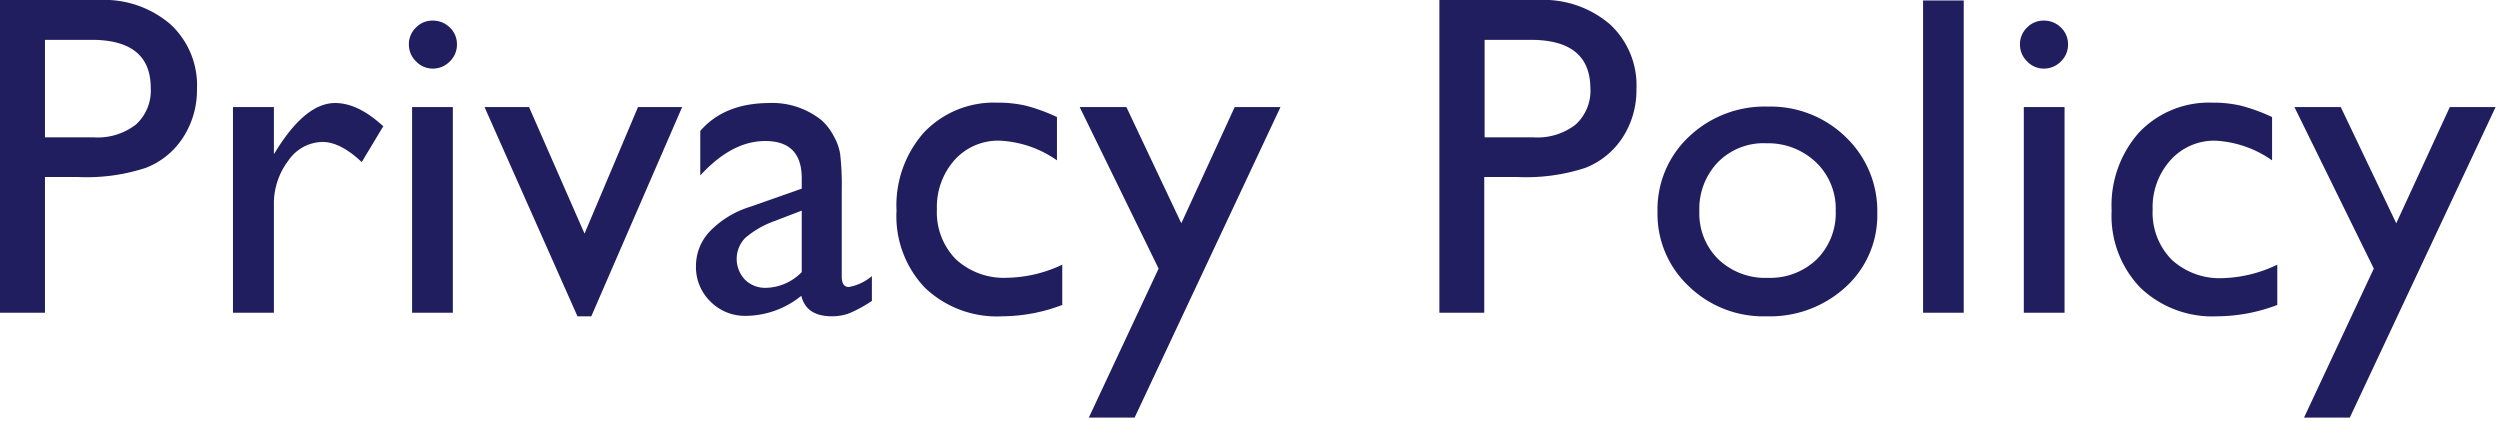
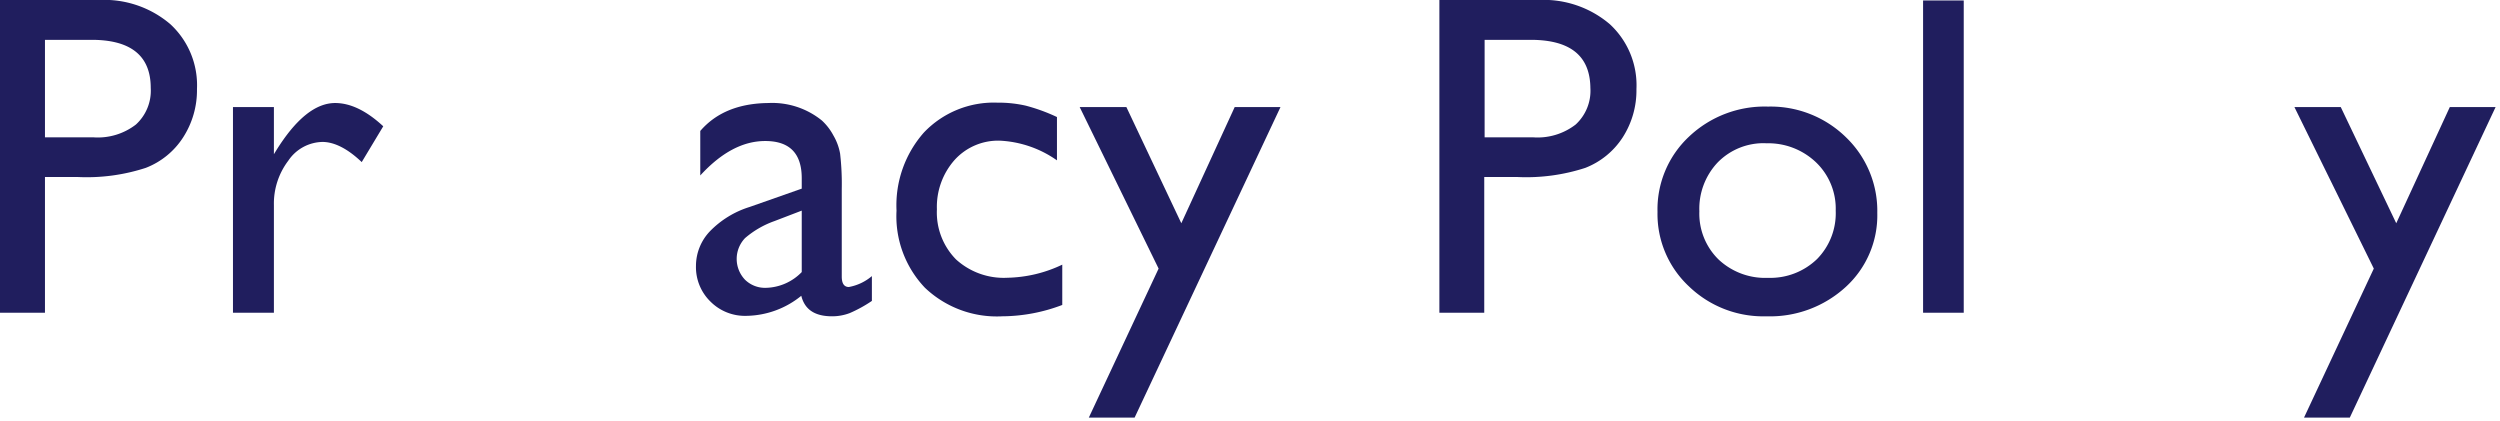
<svg xmlns="http://www.w3.org/2000/svg" id="レイヤー_1" data-name="レイヤー 1" width="273" height="46" viewBox="0 0 273 46">
  <defs>
    <style>.cls-1{fill:#201e5e;}</style>
  </defs>
  <title>privacy-policy</title>
  <path class="cls-1" d="M0,34.15V0H10.82A11.11,11.11,0,0,1,18.6,2.64a9.06,9.06,0,0,1,2.91,7.08A9.5,9.5,0,0,1,20,15a8.47,8.47,0,0,1-4.08,3.33,20.76,20.76,0,0,1-7.42,1H4.91V34.15ZM10,4.35H4.91V15h5.34a6.79,6.79,0,0,0,4.59-1.4,5,5,0,0,0,1.62-4C16.46,6.09,14.29,4.35,10,4.35Z" />
  <path class="cls-1" d="M29.91,11.69v5.15l.24-.39c2.15-3.46,4.3-5.2,6.45-5.2q2.51,0,5.25,2.54L39.5,17.7c-1.54-1.47-3-2.2-4.29-2.2a4.6,4.6,0,0,0-3.73,2.05,7.75,7.75,0,0,0-1.57,4.86V34.15H25.44V11.69Z" />
-   <path class="cls-1" d="M47.24,2.25A2.62,2.62,0,0,1,49.12,3a2.51,2.51,0,0,1,.78,1.86,2.53,2.53,0,0,1-.78,1.85,2.57,2.57,0,0,1-1.88.78,2.48,2.48,0,0,1-1.81-.79,2.54,2.54,0,0,1-.78-1.84A2.52,2.52,0,0,1,45.43,3,2.48,2.48,0,0,1,47.24,2.25ZM45,11.69h4.45V34.15H45Z" />
-   <path class="cls-1" d="M69.67,11.69h4.82L64.57,34.54H63.06L52.91,11.69h4.86l6.06,13.82Z" />
  <path class="cls-1" d="M91.92,20.65V30.2q0,1.14.78,1.14a5.37,5.37,0,0,0,2.51-1.19v2.71a14.54,14.54,0,0,1-2.42,1.33,5.4,5.4,0,0,1-1.92.35c-1.91,0-3-.75-3.37-2.24a9.7,9.7,0,0,1-6,2.19,5.31,5.31,0,0,1-3.91-1.55A5.25,5.25,0,0,1,76,29.05a5.48,5.48,0,0,1,1.53-3.8,10.32,10.32,0,0,1,4.33-2.65l5.69-2V19.46q0-4.07-4-4.06c-2.43,0-4.79,1.26-7.08,3.76V14.3q2.58-3,7.44-3.05a8.61,8.61,0,0,1,5.84,1.91A6.08,6.08,0,0,1,91,14.78a6,6,0,0,1,.74,2A29,29,0,0,1,91.92,20.65Zm-4.37,9.06V23l-3,1.15A10.09,10.09,0,0,0,81.36,26a3.29,3.29,0,0,0,0,4.55,3.12,3.12,0,0,0,2.31.88A5.62,5.62,0,0,0,87.55,29.71Z" />
  <path class="cls-1" d="M116,28.9v4.4a18.67,18.67,0,0,1-6.54,1.24A11.39,11.39,0,0,1,101,31.42,11.32,11.32,0,0,1,97.9,23a12,12,0,0,1,3-8.54,10.53,10.53,0,0,1,8-3.25,13.46,13.46,0,0,1,3.12.33,19.72,19.72,0,0,1,3.4,1.24v4.73a11.82,11.82,0,0,0-6.25-2.15,6.41,6.41,0,0,0-4.93,2.11,7.72,7.72,0,0,0-1.93,5.39,7.3,7.3,0,0,0,2.09,5.47,7.74,7.74,0,0,0,5.63,2A14.53,14.53,0,0,0,116,28.9Z" />
  <path class="cls-1" d="M134.83,11.69h5L123.9,45.6h-5l7.62-16.27L117.9,11.69H123L129,24.38Z" />
  <path class="cls-1" d="M157.18,34.15V0H168a11.14,11.14,0,0,1,7.79,2.64,9.06,9.06,0,0,1,2.91,7.08A9.5,9.5,0,0,1,177.2,15a8.57,8.57,0,0,1-4.08,3.33,20.79,20.79,0,0,1-7.42,1h-3.62V34.15Zm10-29.8h-5.06V15h5.35a6.79,6.79,0,0,0,4.59-1.4,5,5,0,0,0,1.61-4C173.63,6.09,171.47,4.35,167.14,4.35Z" />
  <path class="cls-1" d="M193.07,11.64A11.76,11.76,0,0,1,201.59,15,11.14,11.14,0,0,1,205,23.26a10.58,10.58,0,0,1-3.44,8.07,12.23,12.23,0,0,1-8.67,3.21,11.69,11.69,0,0,1-8.45-3.26A10.81,10.81,0,0,1,181,23.14a10.88,10.88,0,0,1,3.43-8.21A12,12,0,0,1,193.07,11.64Zm-.25,4a7,7,0,0,0-5.25,2.1,7.36,7.36,0,0,0-2,5.34,7,7,0,0,0,2.1,5.26,7.43,7.43,0,0,0,5.4,2,7.34,7.34,0,0,0,5.36-2.06A7.13,7.13,0,0,0,200.46,23a7,7,0,0,0-2.17-5.29A7.55,7.55,0,0,0,192.82,15.65Z" />
  <path class="cls-1" d="M210,.05h4.44v34.1H210Z" />
-   <path class="cls-1" d="M223.17,2.25a2.62,2.62,0,0,1,1.88.75,2.51,2.51,0,0,1,.78,1.86,2.53,2.53,0,0,1-.78,1.85,2.57,2.57,0,0,1-1.88.78,2.47,2.47,0,0,1-1.81-.79,2.54,2.54,0,0,1-.78-1.84A2.52,2.52,0,0,1,221.36,3,2.47,2.47,0,0,1,223.17,2.25ZM221,11.69h4.45V34.15H221Z" />
-   <path class="cls-1" d="M248.68,28.9v4.4a18.67,18.67,0,0,1-6.54,1.24,11.39,11.39,0,0,1-8.41-3.12A11.32,11.32,0,0,1,230.59,23a12,12,0,0,1,3-8.54,10.53,10.53,0,0,1,8-3.25,13.46,13.46,0,0,1,3.12.33,19.72,19.72,0,0,1,3.4,1.24v4.73a11.82,11.82,0,0,0-6.25-2.15A6.41,6.41,0,0,0,237,17.51a7.68,7.68,0,0,0-1.93,5.39,7.3,7.3,0,0,0,2.09,5.47,7.74,7.74,0,0,0,5.63,2A14.53,14.53,0,0,0,248.68,28.9Z" />
  <path class="cls-1" d="M267.52,11.69h5L256.6,45.6h-5l7.62-16.27-8.67-17.64h5.06l6.06,12.69Z" />
</svg>